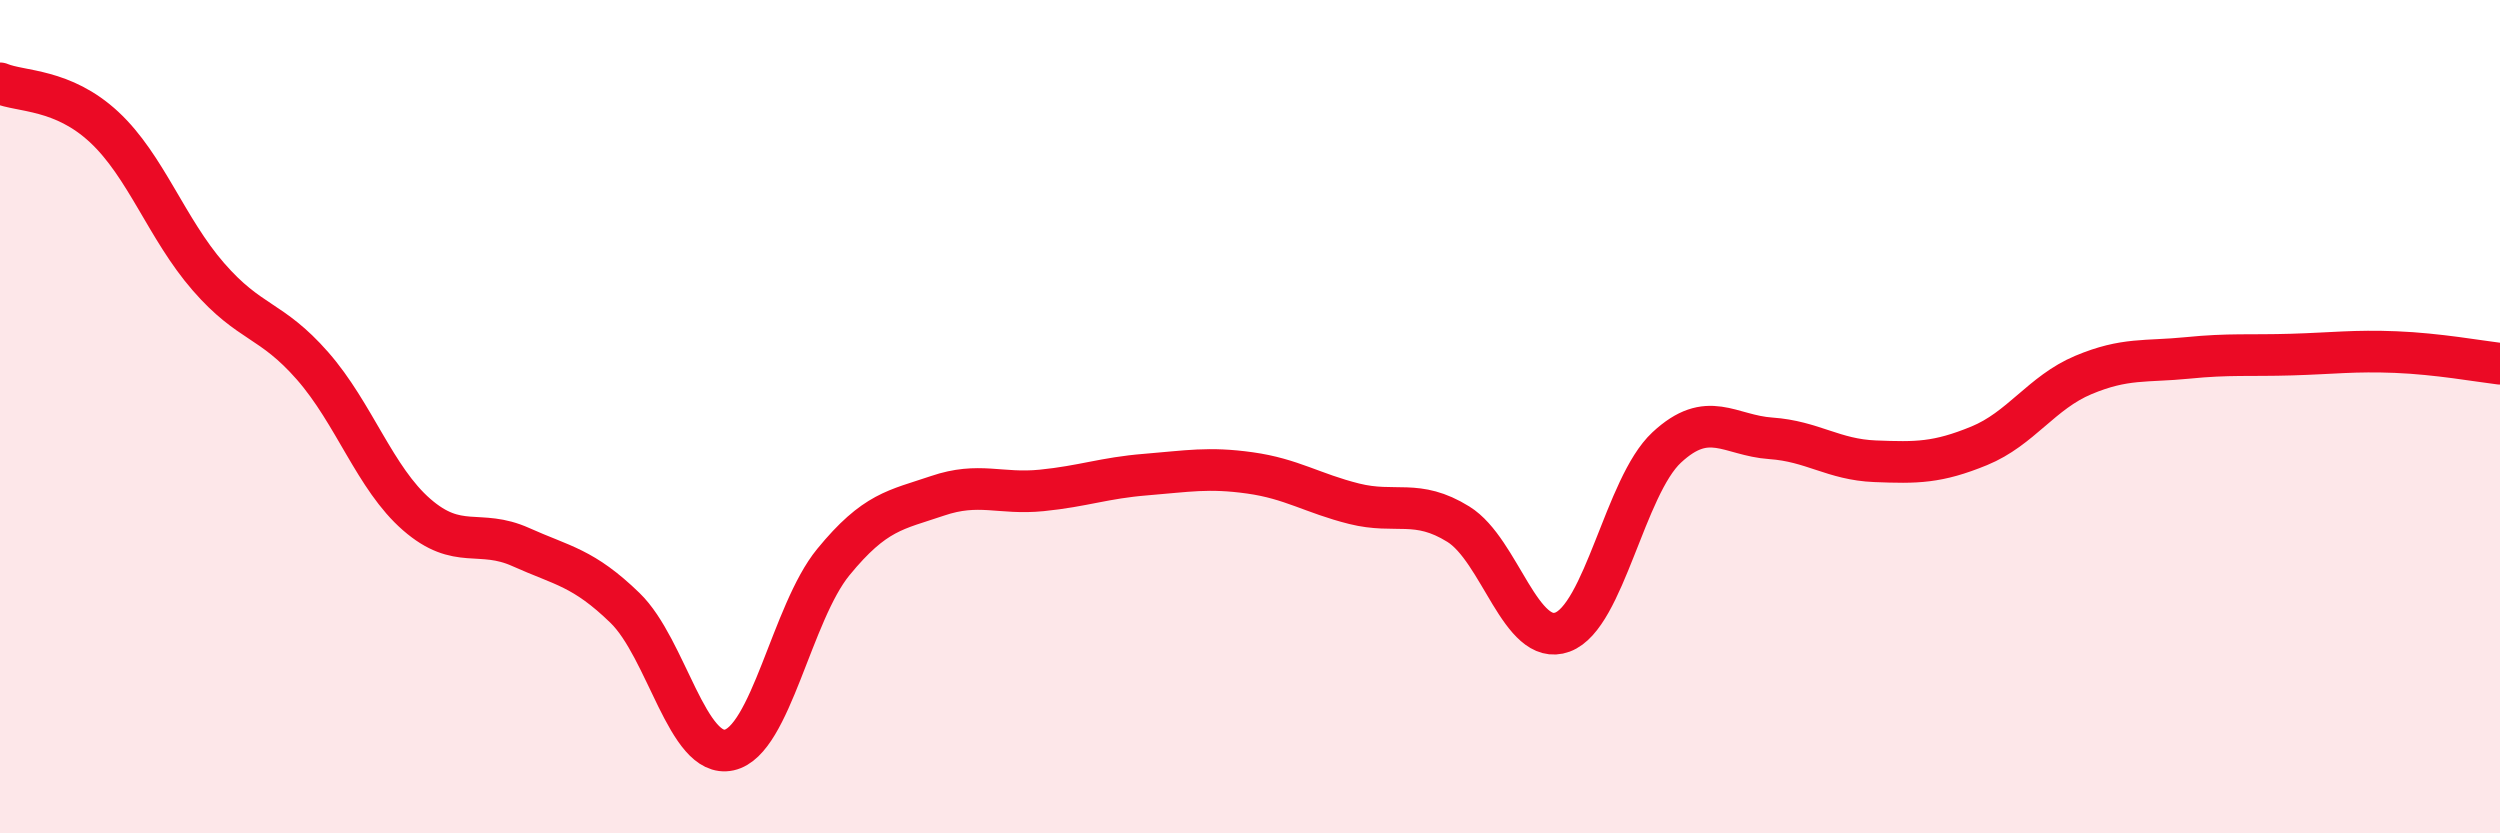
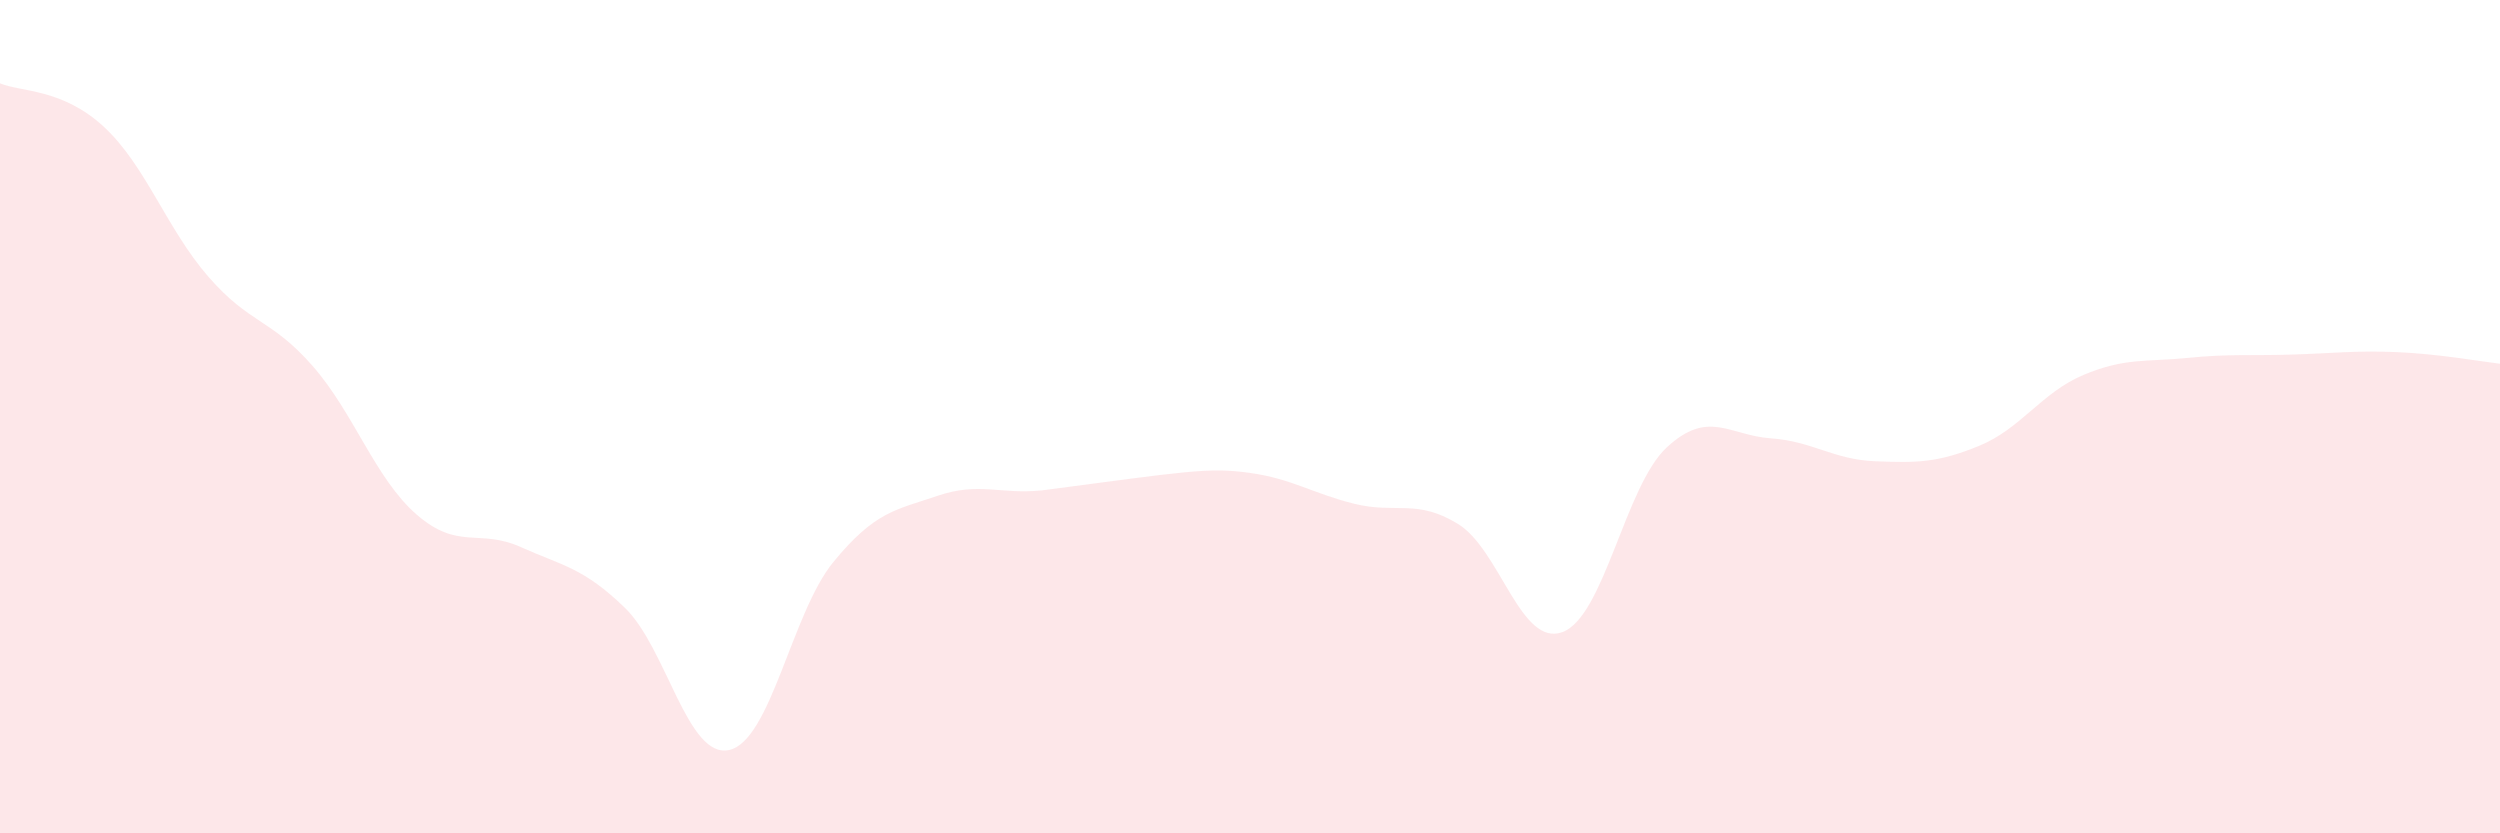
<svg xmlns="http://www.w3.org/2000/svg" width="60" height="20" viewBox="0 0 60 20">
-   <path d="M 0,2 C 0.5,2.21 1.5,2.12 2.5,3.05 C 3.5,3.98 4,5.49 5,6.64 C 6,7.79 6.5,7.64 7.5,8.78 C 8.5,9.92 9,11.48 10,12.35 C 11,13.22 11.5,12.68 12.5,13.13 C 13.5,13.58 14,13.62 15,14.59 C 16,15.56 16.5,18.22 17.5,18 C 18.5,17.78 19,14.71 20,13.49 C 21,12.27 21.5,12.24 22.5,11.9 C 23.5,11.56 24,11.87 25,11.77 C 26,11.67 26.5,11.47 27.5,11.39 C 28.5,11.31 29,11.21 30,11.35 C 31,11.49 31.5,11.84 32.5,12.09 C 33.5,12.34 34,11.96 35,12.58 C 36,13.2 36.5,15.54 37.5,15.17 C 38.5,14.8 39,11.67 40,10.74 C 41,9.81 41.5,10.45 42.5,10.52 C 43.5,10.59 44,11.03 45,11.07 C 46,11.11 46.5,11.11 47.5,10.7 C 48.5,10.29 49,9.42 50,9 C 51,8.58 51.5,8.69 52.5,8.59 C 53.5,8.49 54,8.54 55,8.51 C 56,8.48 56.5,8.41 57.5,8.45 C 58.5,8.49 59.5,8.67 60,8.73L60 20L0 20Z" fill="#EB0A25" opacity="0.1" stroke-linecap="round" stroke-linejoin="round" />
-   <path d="M 0,2 C 0.5,2.21 1.5,2.12 2.5,3.05 C 3.5,3.98 4,5.49 5,6.64 C 6,7.79 6.5,7.64 7.5,8.78 C 8.5,9.92 9,11.48 10,12.35 C 11,13.22 11.5,12.68 12.5,13.13 C 13.5,13.58 14,13.62 15,14.59 C 16,15.56 16.5,18.22 17.5,18 C 18.5,17.78 19,14.71 20,13.49 C 21,12.27 21.5,12.24 22.5,11.9 C 23.5,11.56 24,11.87 25,11.77 C 26,11.67 26.5,11.47 27.5,11.39 C 28.5,11.31 29,11.21 30,11.35 C 31,11.49 31.5,11.84 32.5,12.09 C 33.5,12.34 34,11.96 35,12.58 C 36,13.2 36.5,15.54 37.5,15.17 C 38.5,14.8 39,11.67 40,10.74 C 41,9.81 41.5,10.45 42.5,10.52 C 43.5,10.59 44,11.03 45,11.07 C 46,11.11 46.5,11.11 47.5,10.7 C 48.5,10.29 49,9.42 50,9 C 51,8.58 51.5,8.69 52.5,8.59 C 53.5,8.49 54,8.54 55,8.51 C 56,8.48 56.5,8.41 57.5,8.45 C 58.5,8.49 59.5,8.67 60,8.73" stroke="#EB0A25" stroke-width="1" fill="none" stroke-linecap="round" stroke-linejoin="round" />
+   <path d="M 0,2 C 0.5,2.21 1.5,2.12 2.5,3.05 C 3.5,3.98 4,5.49 5,6.64 C 6,7.79 6.5,7.64 7.5,8.78 C 8.5,9.92 9,11.48 10,12.35 C 11,13.22 11.5,12.68 12.5,13.13 C 13.5,13.58 14,13.62 15,14.59 C 16,15.56 16.5,18.22 17.5,18 C 18.5,17.78 19,14.71 20,13.49 C 21,12.27 21.5,12.24 22.5,11.9 C 23.5,11.56 24,11.87 25,11.77 C 28.5,11.31 29,11.21 30,11.35 C 31,11.49 31.5,11.84 32.5,12.09 C 33.5,12.34 34,11.96 35,12.58 C 36,13.2 36.5,15.54 37.5,15.17 C 38.5,14.8 39,11.67 40,10.74 C 41,9.81 41.5,10.45 42.5,10.52 C 43.5,10.59 44,11.03 45,11.07 C 46,11.11 46.5,11.11 47.5,10.7 C 48.5,10.29 49,9.42 50,9 C 51,8.58 51.5,8.69 52.5,8.59 C 53.5,8.49 54,8.54 55,8.51 C 56,8.48 56.5,8.41 57.5,8.45 C 58.5,8.49 59.5,8.67 60,8.73L60 20L0 20Z" fill="#EB0A25" opacity="0.1" stroke-linecap="round" stroke-linejoin="round" />
</svg>